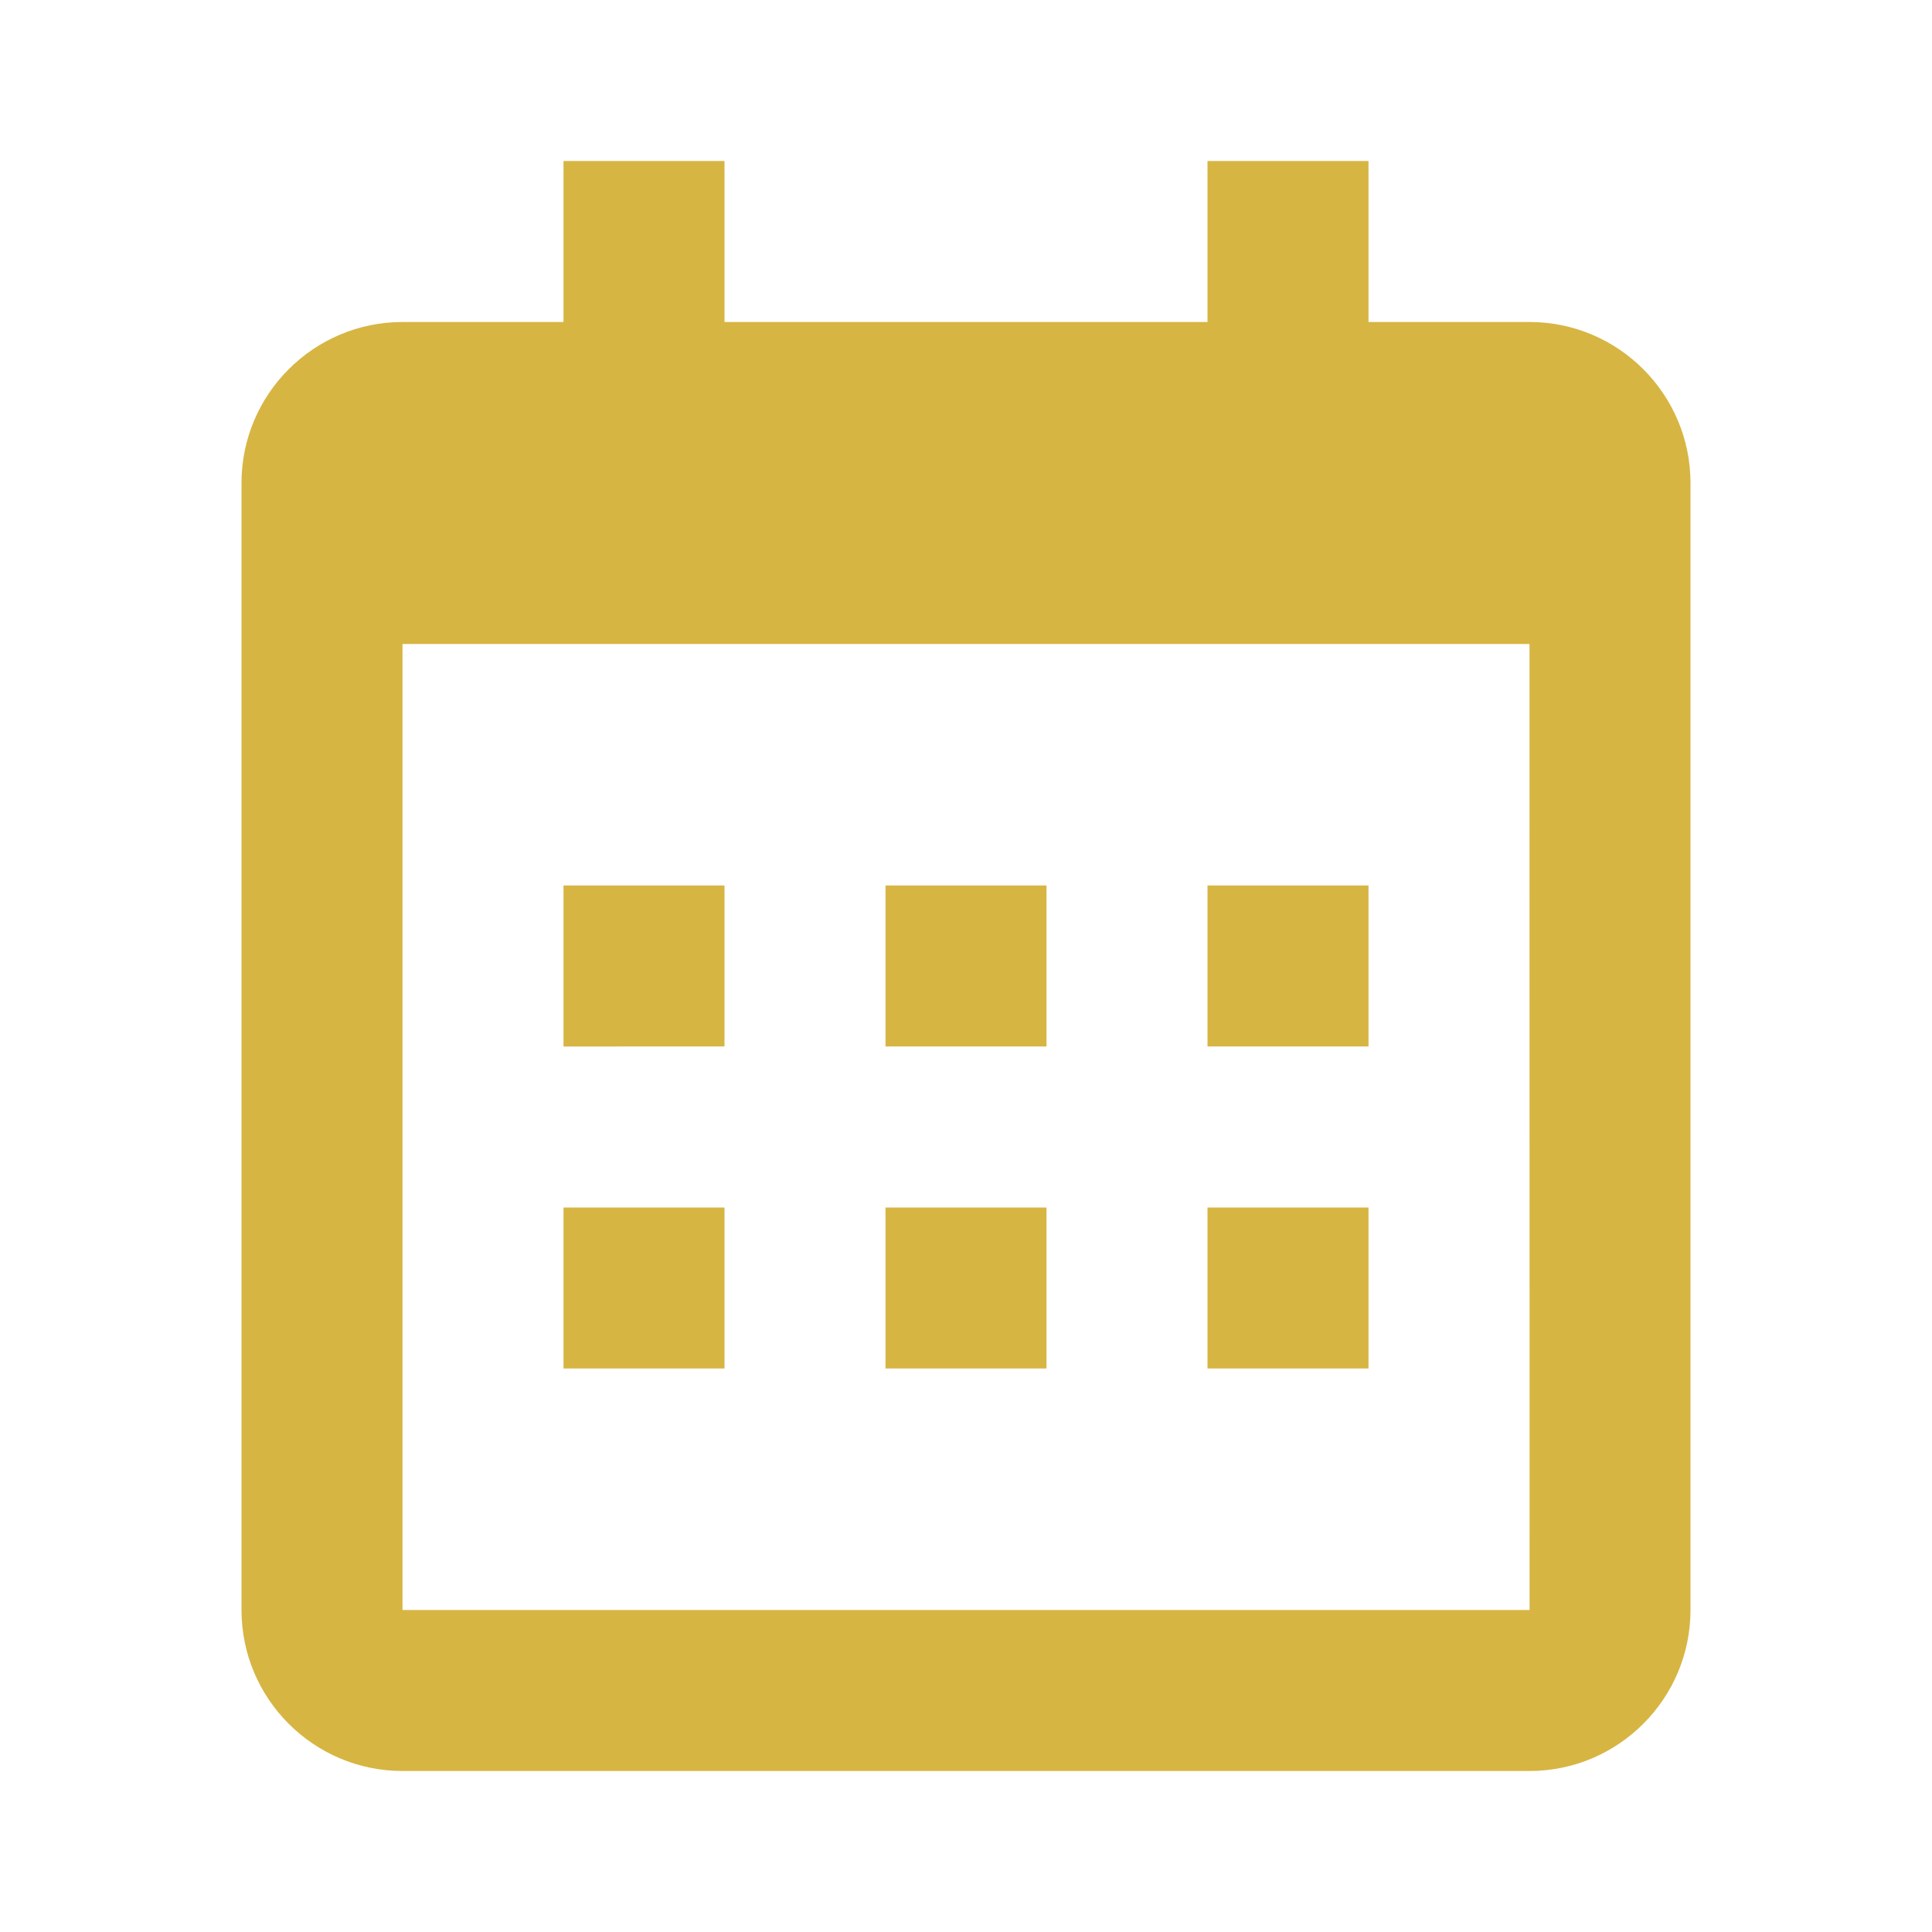
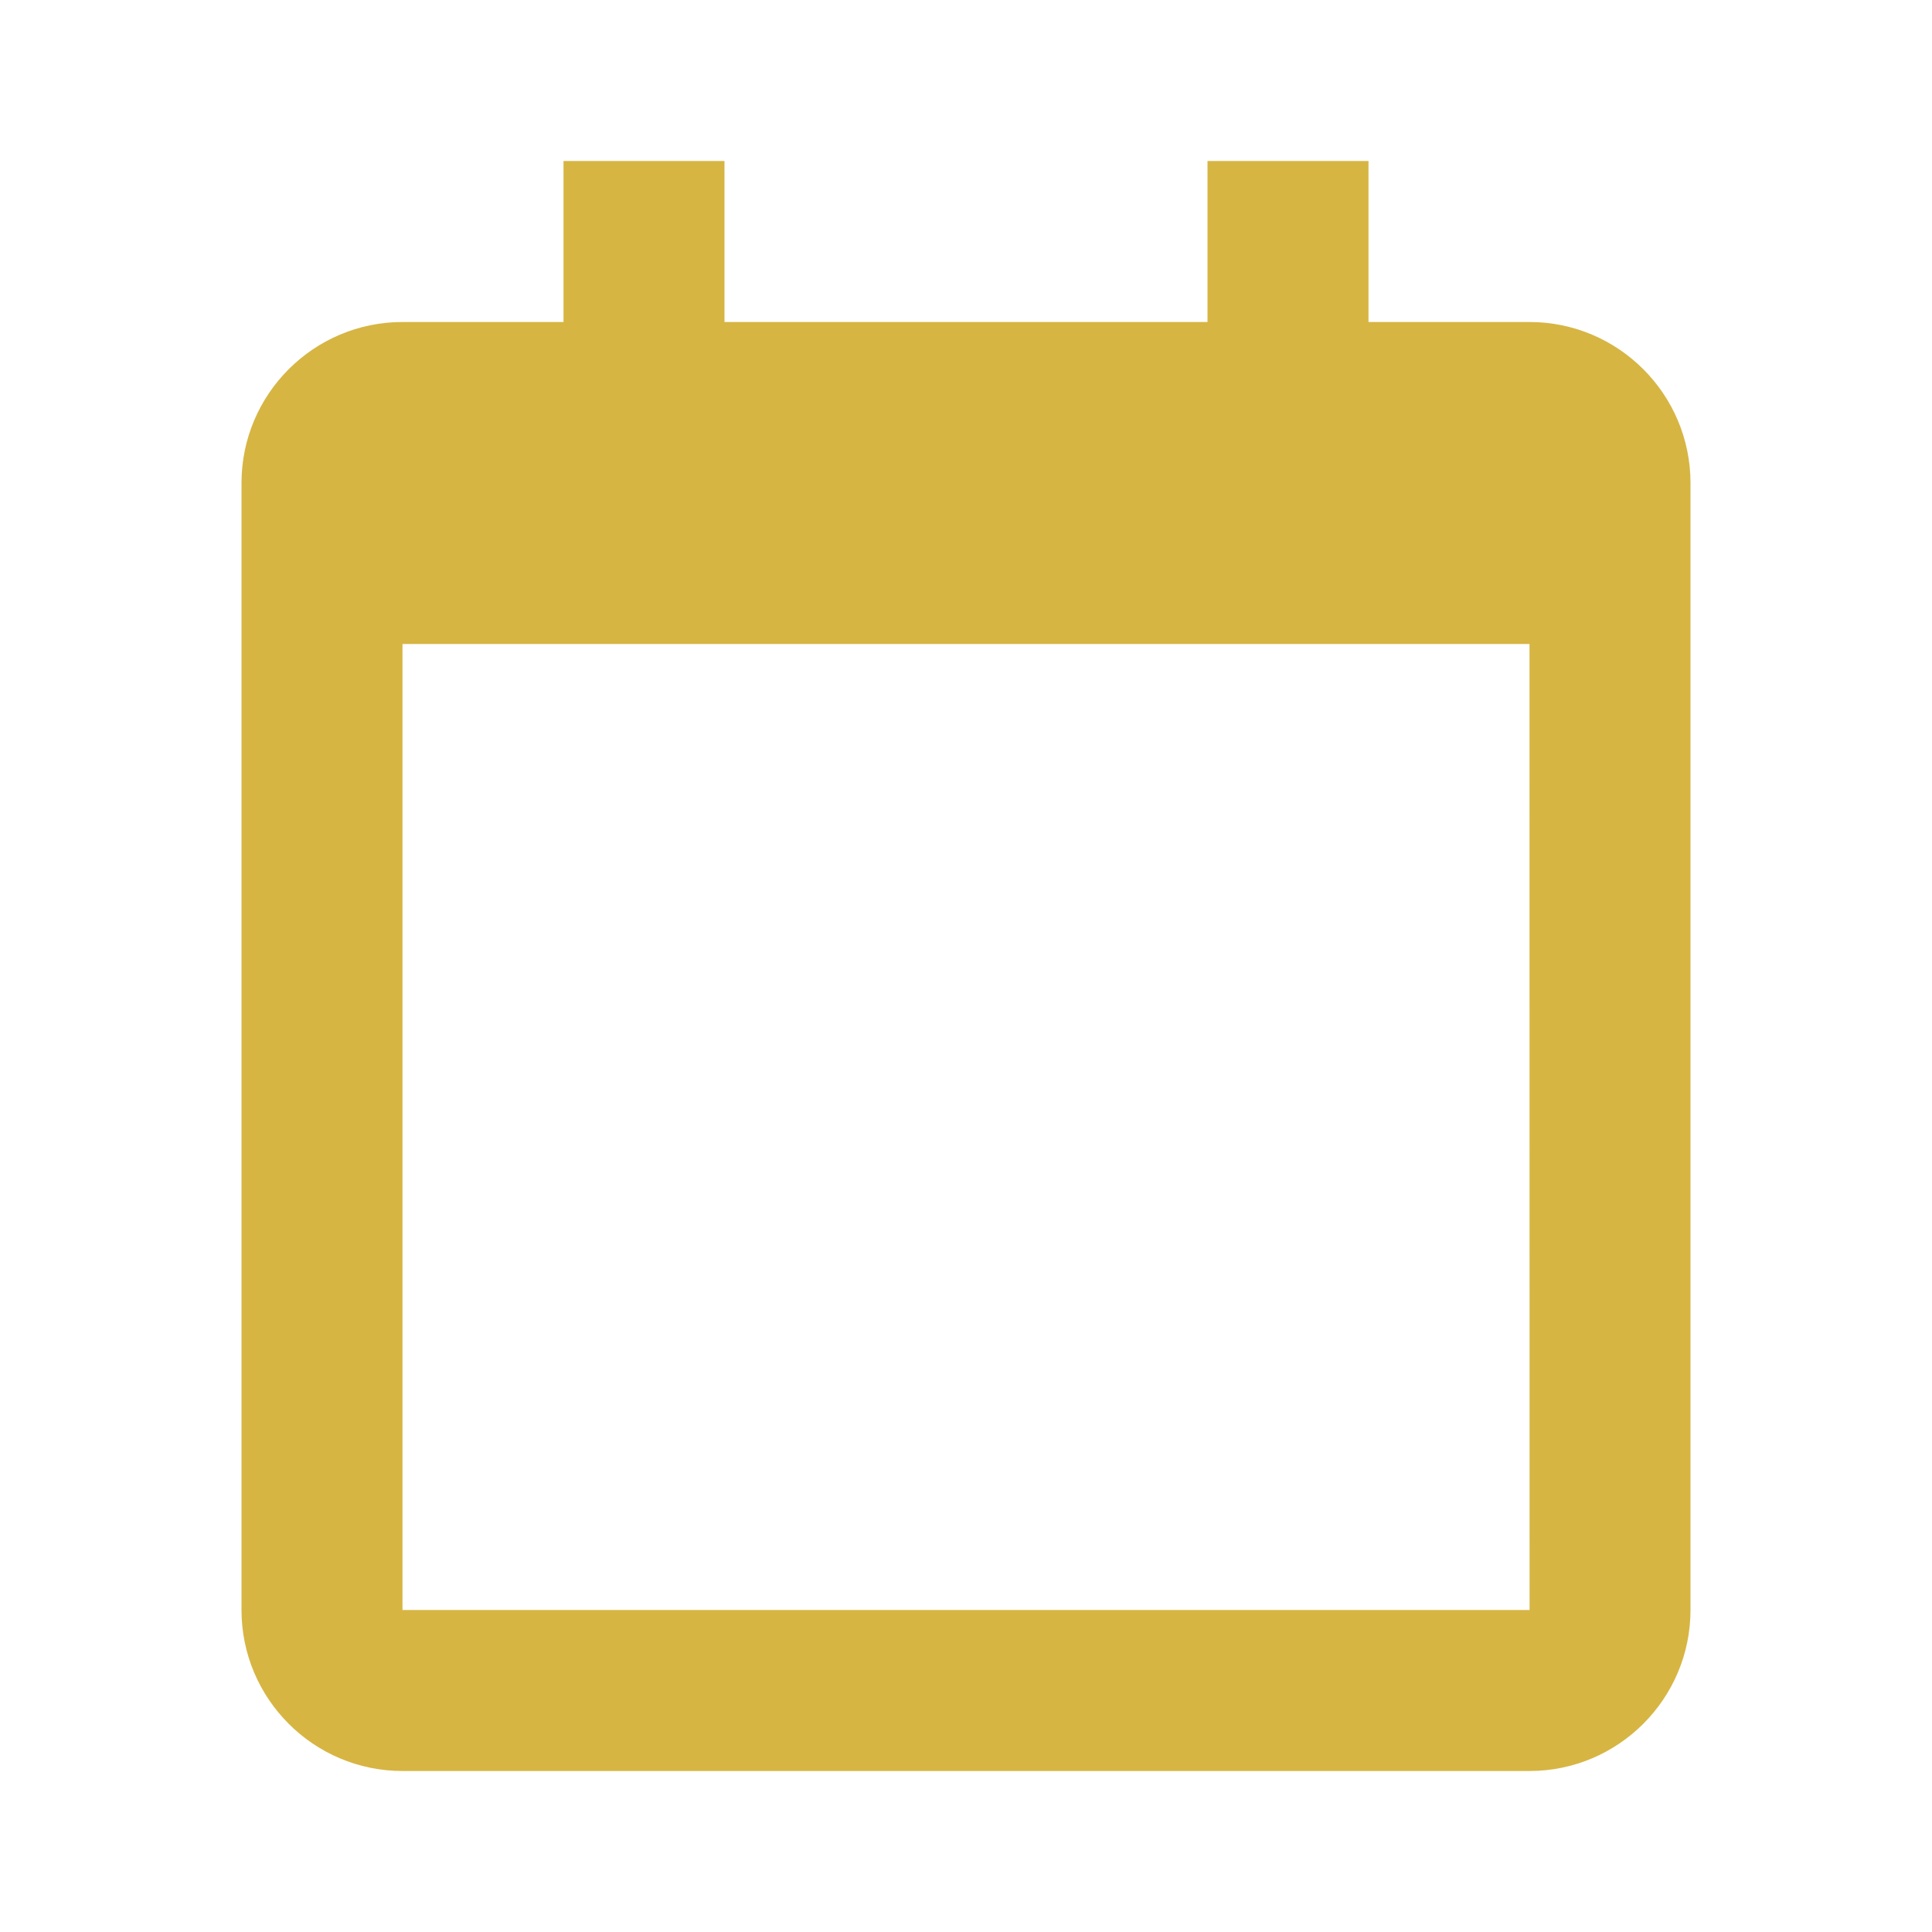
<svg xmlns="http://www.w3.org/2000/svg" height="24" viewBox="0 0 24 24" width="24">
-   <path d="M7 11h2v2H7zm0 4h2v2H7zm4-4h2v2h-2zm0 4h2v2h-2zm4-4h2v2h-2zm0 4h2v2h-2z" fill="#d7b543" opacity="1" original-fill="#5e17eb" />
  <path d="M5 22h14c1.103 0 2-.897 2-2V6c0-1.103-.897-2-2-2h-2V2h-2v2H9V2H7v2H5c-1.103 0-2 .897-2 2v14c0 1.103.897 2 2 2zM19 8l.001 12H5V8h14z" fill="#d7b543" opacity="1" original-fill="#5e17eb" />
</svg>